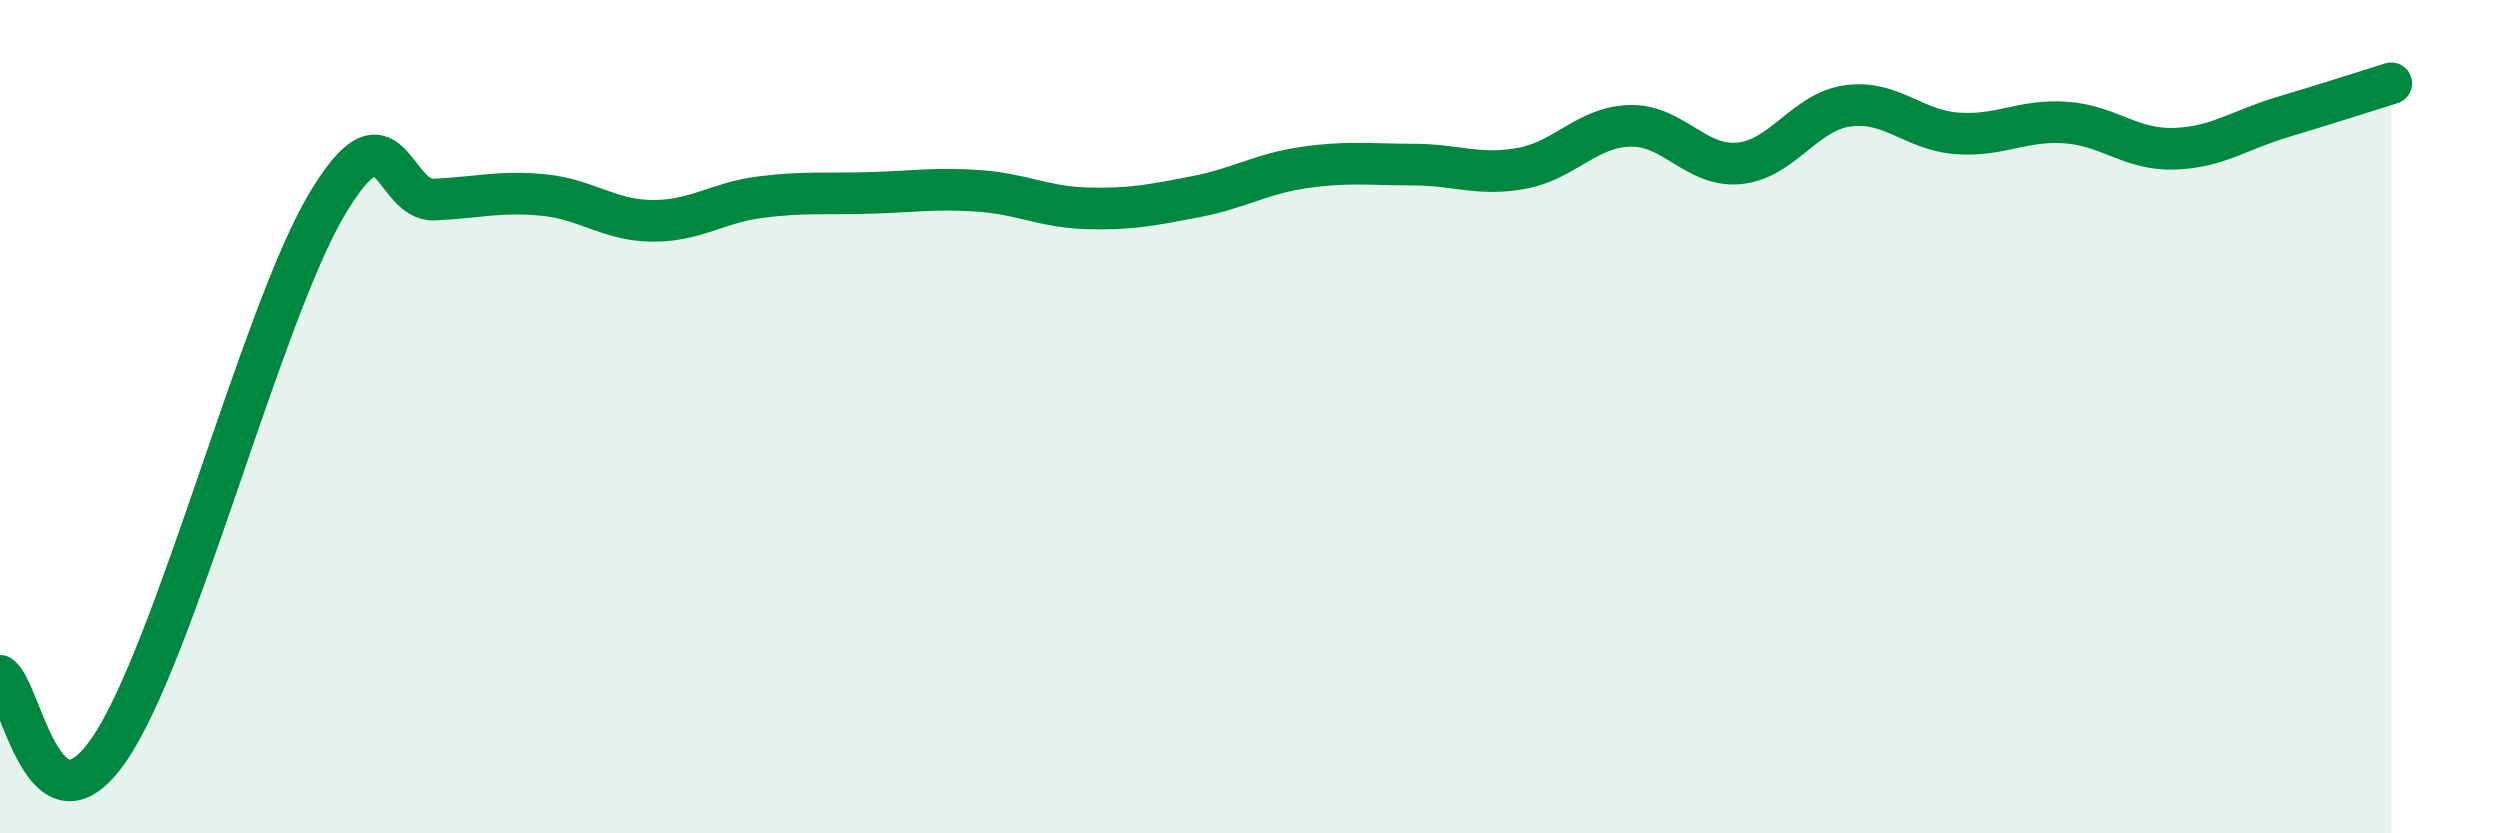
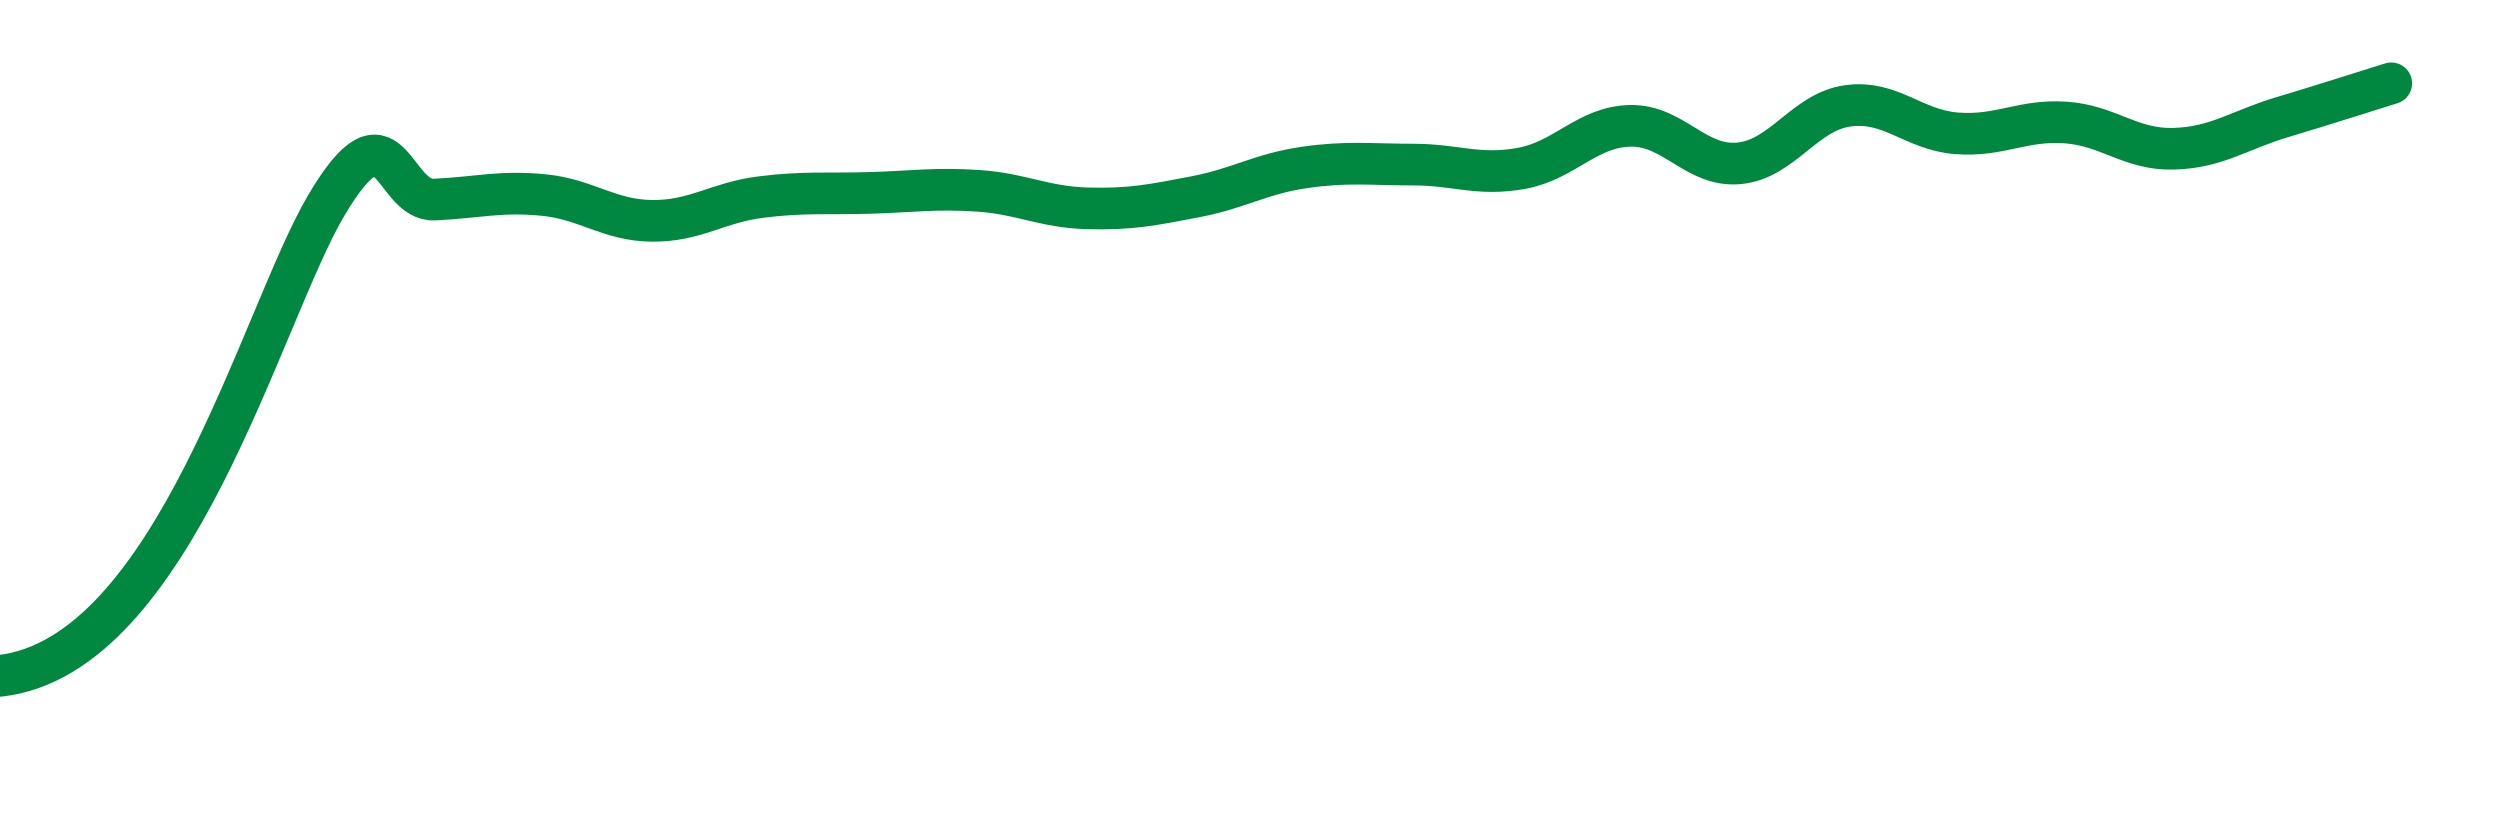
<svg xmlns="http://www.w3.org/2000/svg" width="60" height="20" viewBox="0 0 60 20">
-   <path d="M 0,16.22 C 0.52,16.58 1.04,20.26 2.61,18 C 4.18,15.74 6.27,7.57 7.83,4.93 C 9.39,2.29 9.39,4.84 10.43,4.79 C 11.47,4.74 12,4.58 13.04,4.68 C 14.08,4.78 14.61,5.29 15.65,5.3 C 16.69,5.31 17.22,4.86 18.26,4.73 C 19.3,4.6 19.83,4.66 20.87,4.63 C 21.91,4.6 22.44,4.51 23.48,4.58 C 24.52,4.65 25.05,4.97 26.09,5 C 27.13,5.03 27.66,4.92 28.7,4.72 C 29.74,4.52 30.26,4.17 31.3,4.02 C 32.34,3.87 32.87,3.95 33.91,3.95 C 34.95,3.95 35.48,4.23 36.52,4.04 C 37.56,3.85 38.09,3.04 39.13,3.02 C 40.17,3 40.7,4.02 41.74,3.92 C 42.78,3.82 43.31,2.68 44.35,2.54 C 45.39,2.4 45.92,3.12 46.96,3.2 C 48,3.28 48.53,2.87 49.57,2.94 C 50.61,3.01 51.13,3.6 52.17,3.57 C 53.21,3.54 53.74,3.12 54.78,2.81 C 55.82,2.5 56.87,2.16 57.39,2L57.39 20L0 20Z" fill="#008740" opacity="0.1" stroke-linecap="round" stroke-linejoin="round" />
-   <path d="M 0,16.22 C 0.52,16.58 1.04,20.26 2.61,18 C 4.18,15.74 6.27,7.57 7.83,4.93 C 9.39,2.29 9.39,4.84 10.43,4.79 C 11.47,4.74 12,4.58 13.04,4.68 C 14.08,4.78 14.61,5.29 15.65,5.3 C 16.69,5.31 17.22,4.86 18.26,4.73 C 19.3,4.6 19.83,4.66 20.87,4.63 C 21.91,4.6 22.44,4.51 23.48,4.58 C 24.52,4.65 25.05,4.97 26.09,5 C 27.13,5.03 27.66,4.92 28.7,4.72 C 29.74,4.52 30.26,4.17 31.3,4.02 C 32.34,3.87 32.87,3.95 33.91,3.95 C 34.95,3.95 35.48,4.23 36.52,4.04 C 37.56,3.85 38.09,3.04 39.13,3.02 C 40.17,3 40.7,4.02 41.74,3.92 C 42.78,3.82 43.31,2.68 44.35,2.54 C 45.39,2.4 45.92,3.12 46.96,3.2 C 48,3.28 48.53,2.87 49.57,2.94 C 50.61,3.01 51.13,3.6 52.17,3.57 C 53.21,3.54 53.74,3.12 54.78,2.81 C 55.82,2.5 56.87,2.16 57.39,2" stroke="#008740" stroke-width="1" fill="none" stroke-linecap="round" stroke-linejoin="round" />
+   <path d="M 0,16.22 C 4.18,15.74 6.27,7.57 7.83,4.93 C 9.39,2.29 9.39,4.84 10.43,4.79 C 11.47,4.74 12,4.58 13.04,4.68 C 14.08,4.78 14.61,5.29 15.65,5.3 C 16.69,5.31 17.22,4.86 18.26,4.73 C 19.3,4.6 19.83,4.66 20.87,4.63 C 21.91,4.6 22.44,4.51 23.48,4.58 C 24.52,4.65 25.05,4.97 26.09,5 C 27.13,5.03 27.66,4.92 28.7,4.72 C 29.74,4.52 30.26,4.17 31.3,4.02 C 32.34,3.87 32.87,3.95 33.91,3.95 C 34.95,3.95 35.48,4.23 36.52,4.04 C 37.56,3.85 38.09,3.04 39.13,3.02 C 40.17,3 40.7,4.02 41.74,3.92 C 42.78,3.82 43.31,2.68 44.35,2.54 C 45.39,2.4 45.92,3.12 46.96,3.2 C 48,3.28 48.53,2.87 49.57,2.94 C 50.61,3.01 51.13,3.6 52.17,3.57 C 53.21,3.54 53.74,3.12 54.78,2.81 C 55.82,2.5 56.87,2.16 57.39,2" stroke="#008740" stroke-width="1" fill="none" stroke-linecap="round" stroke-linejoin="round" />
</svg>